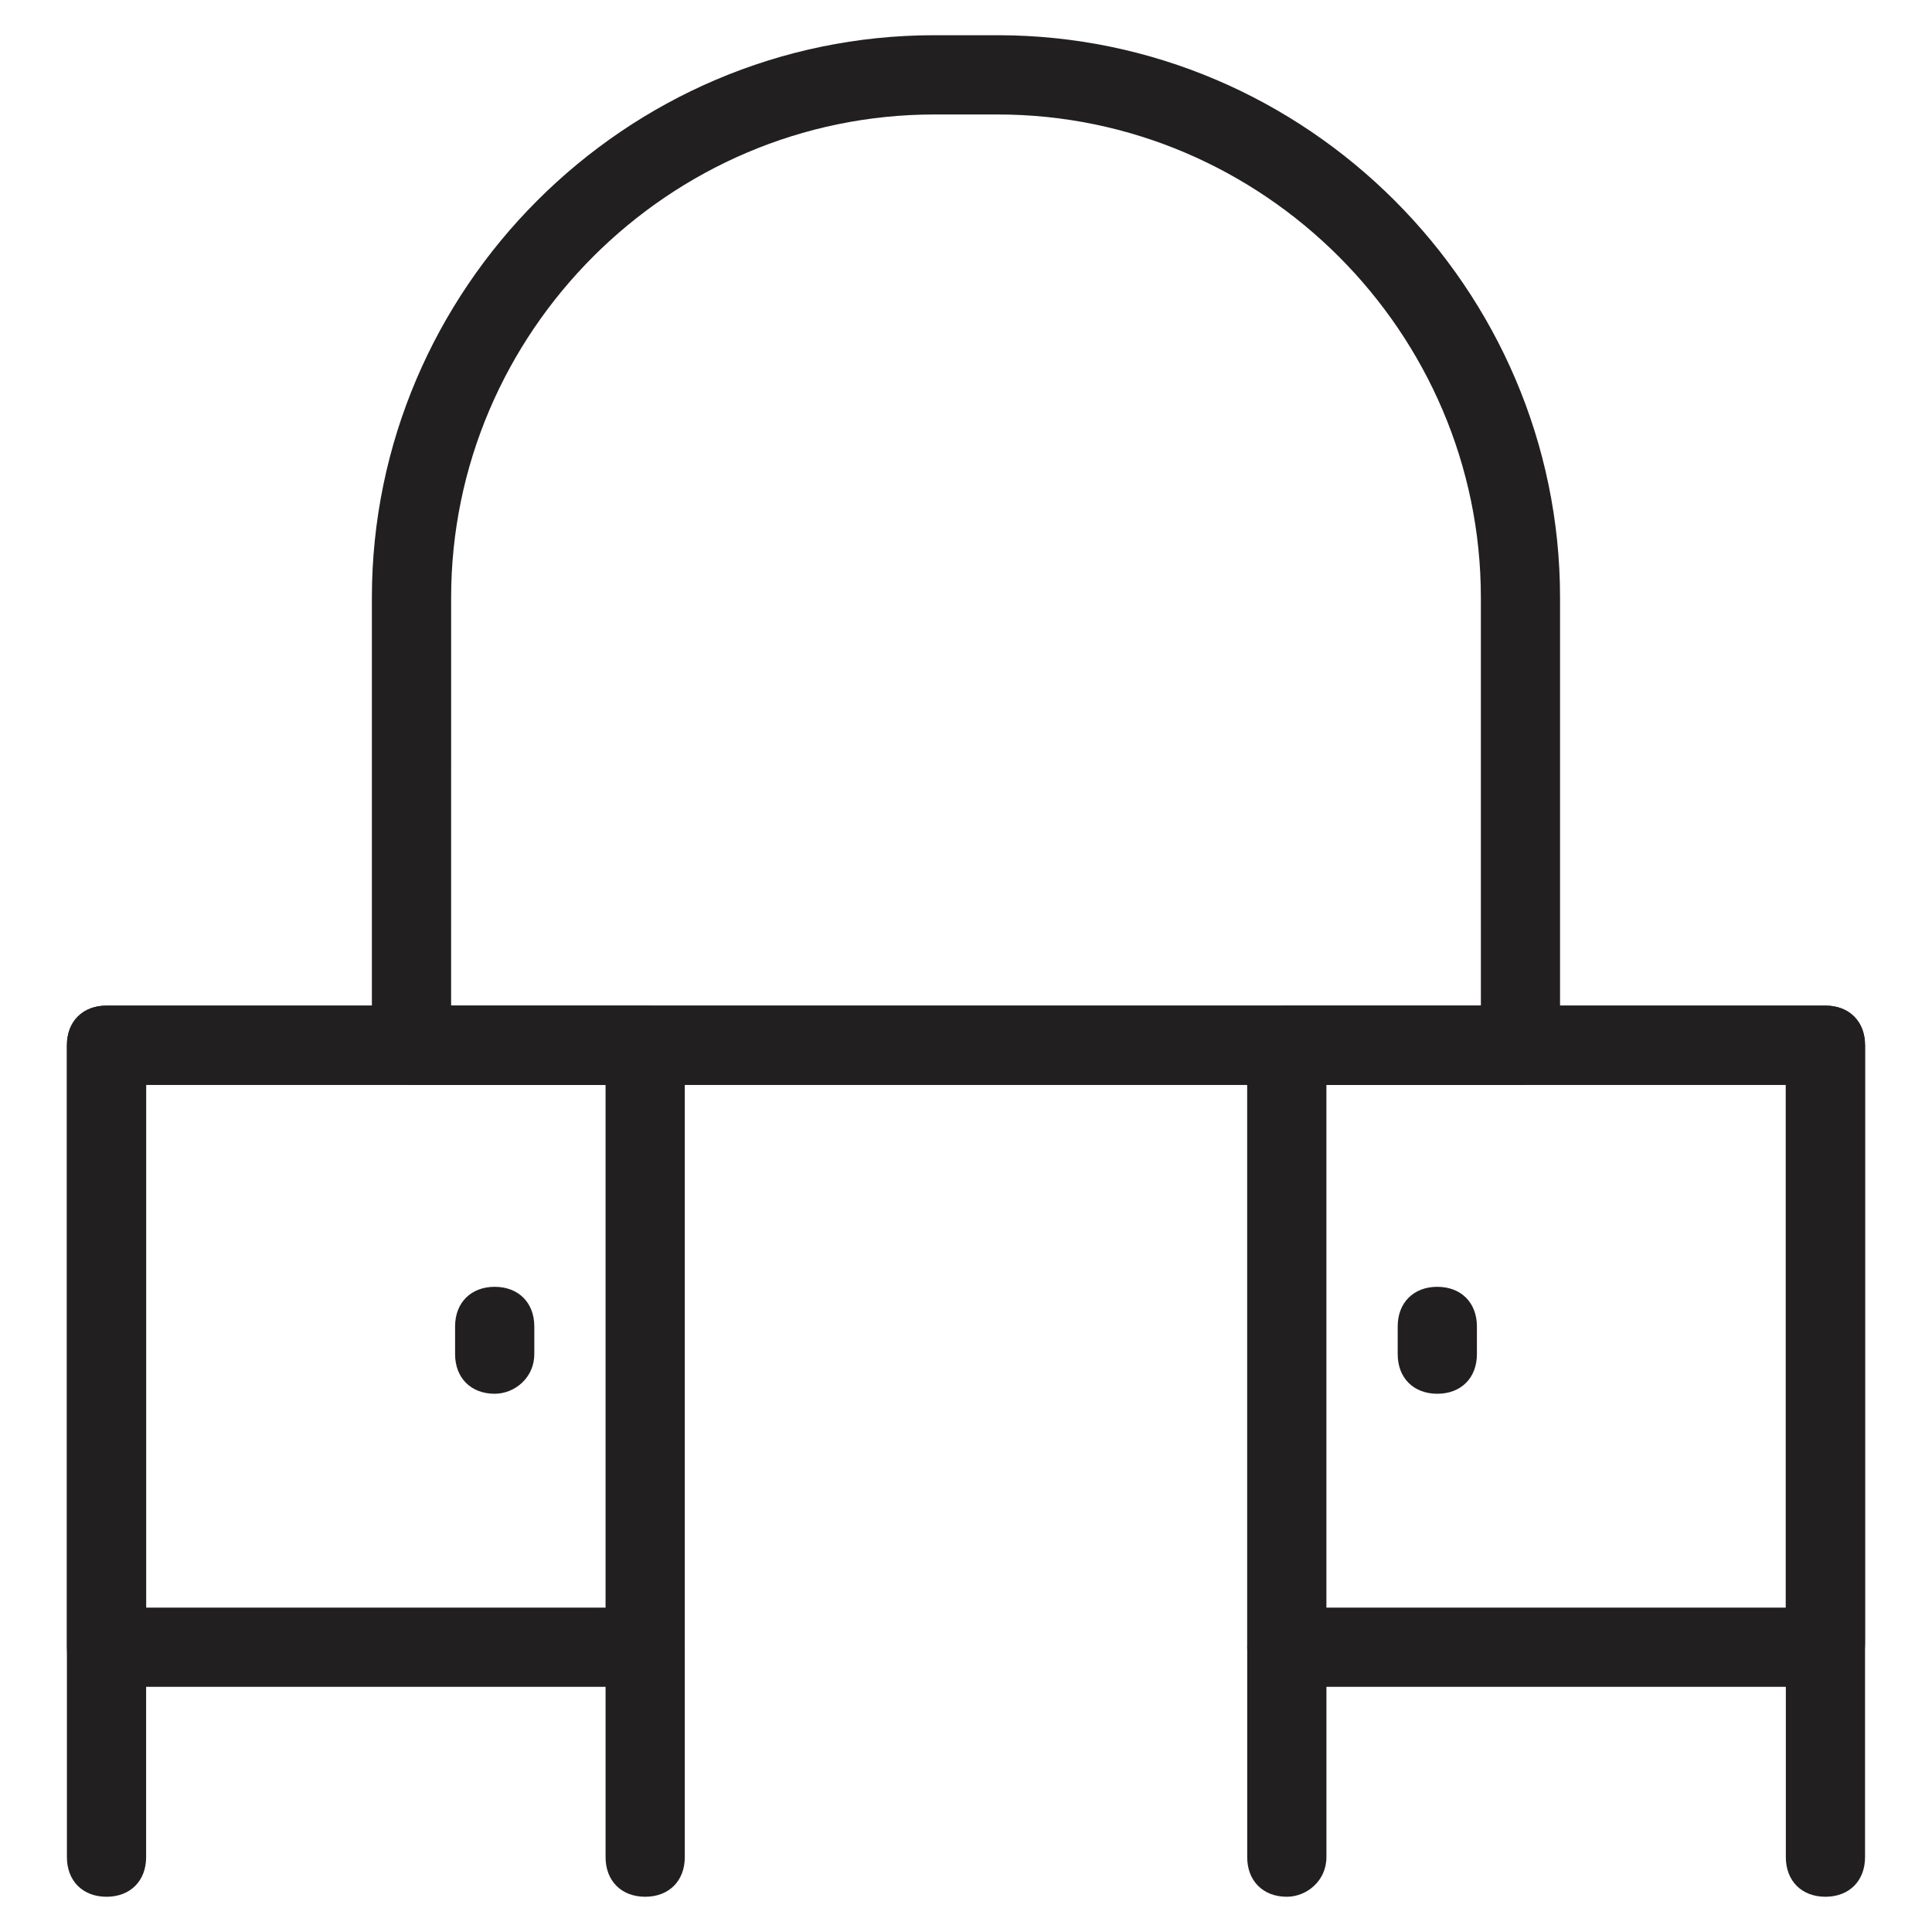
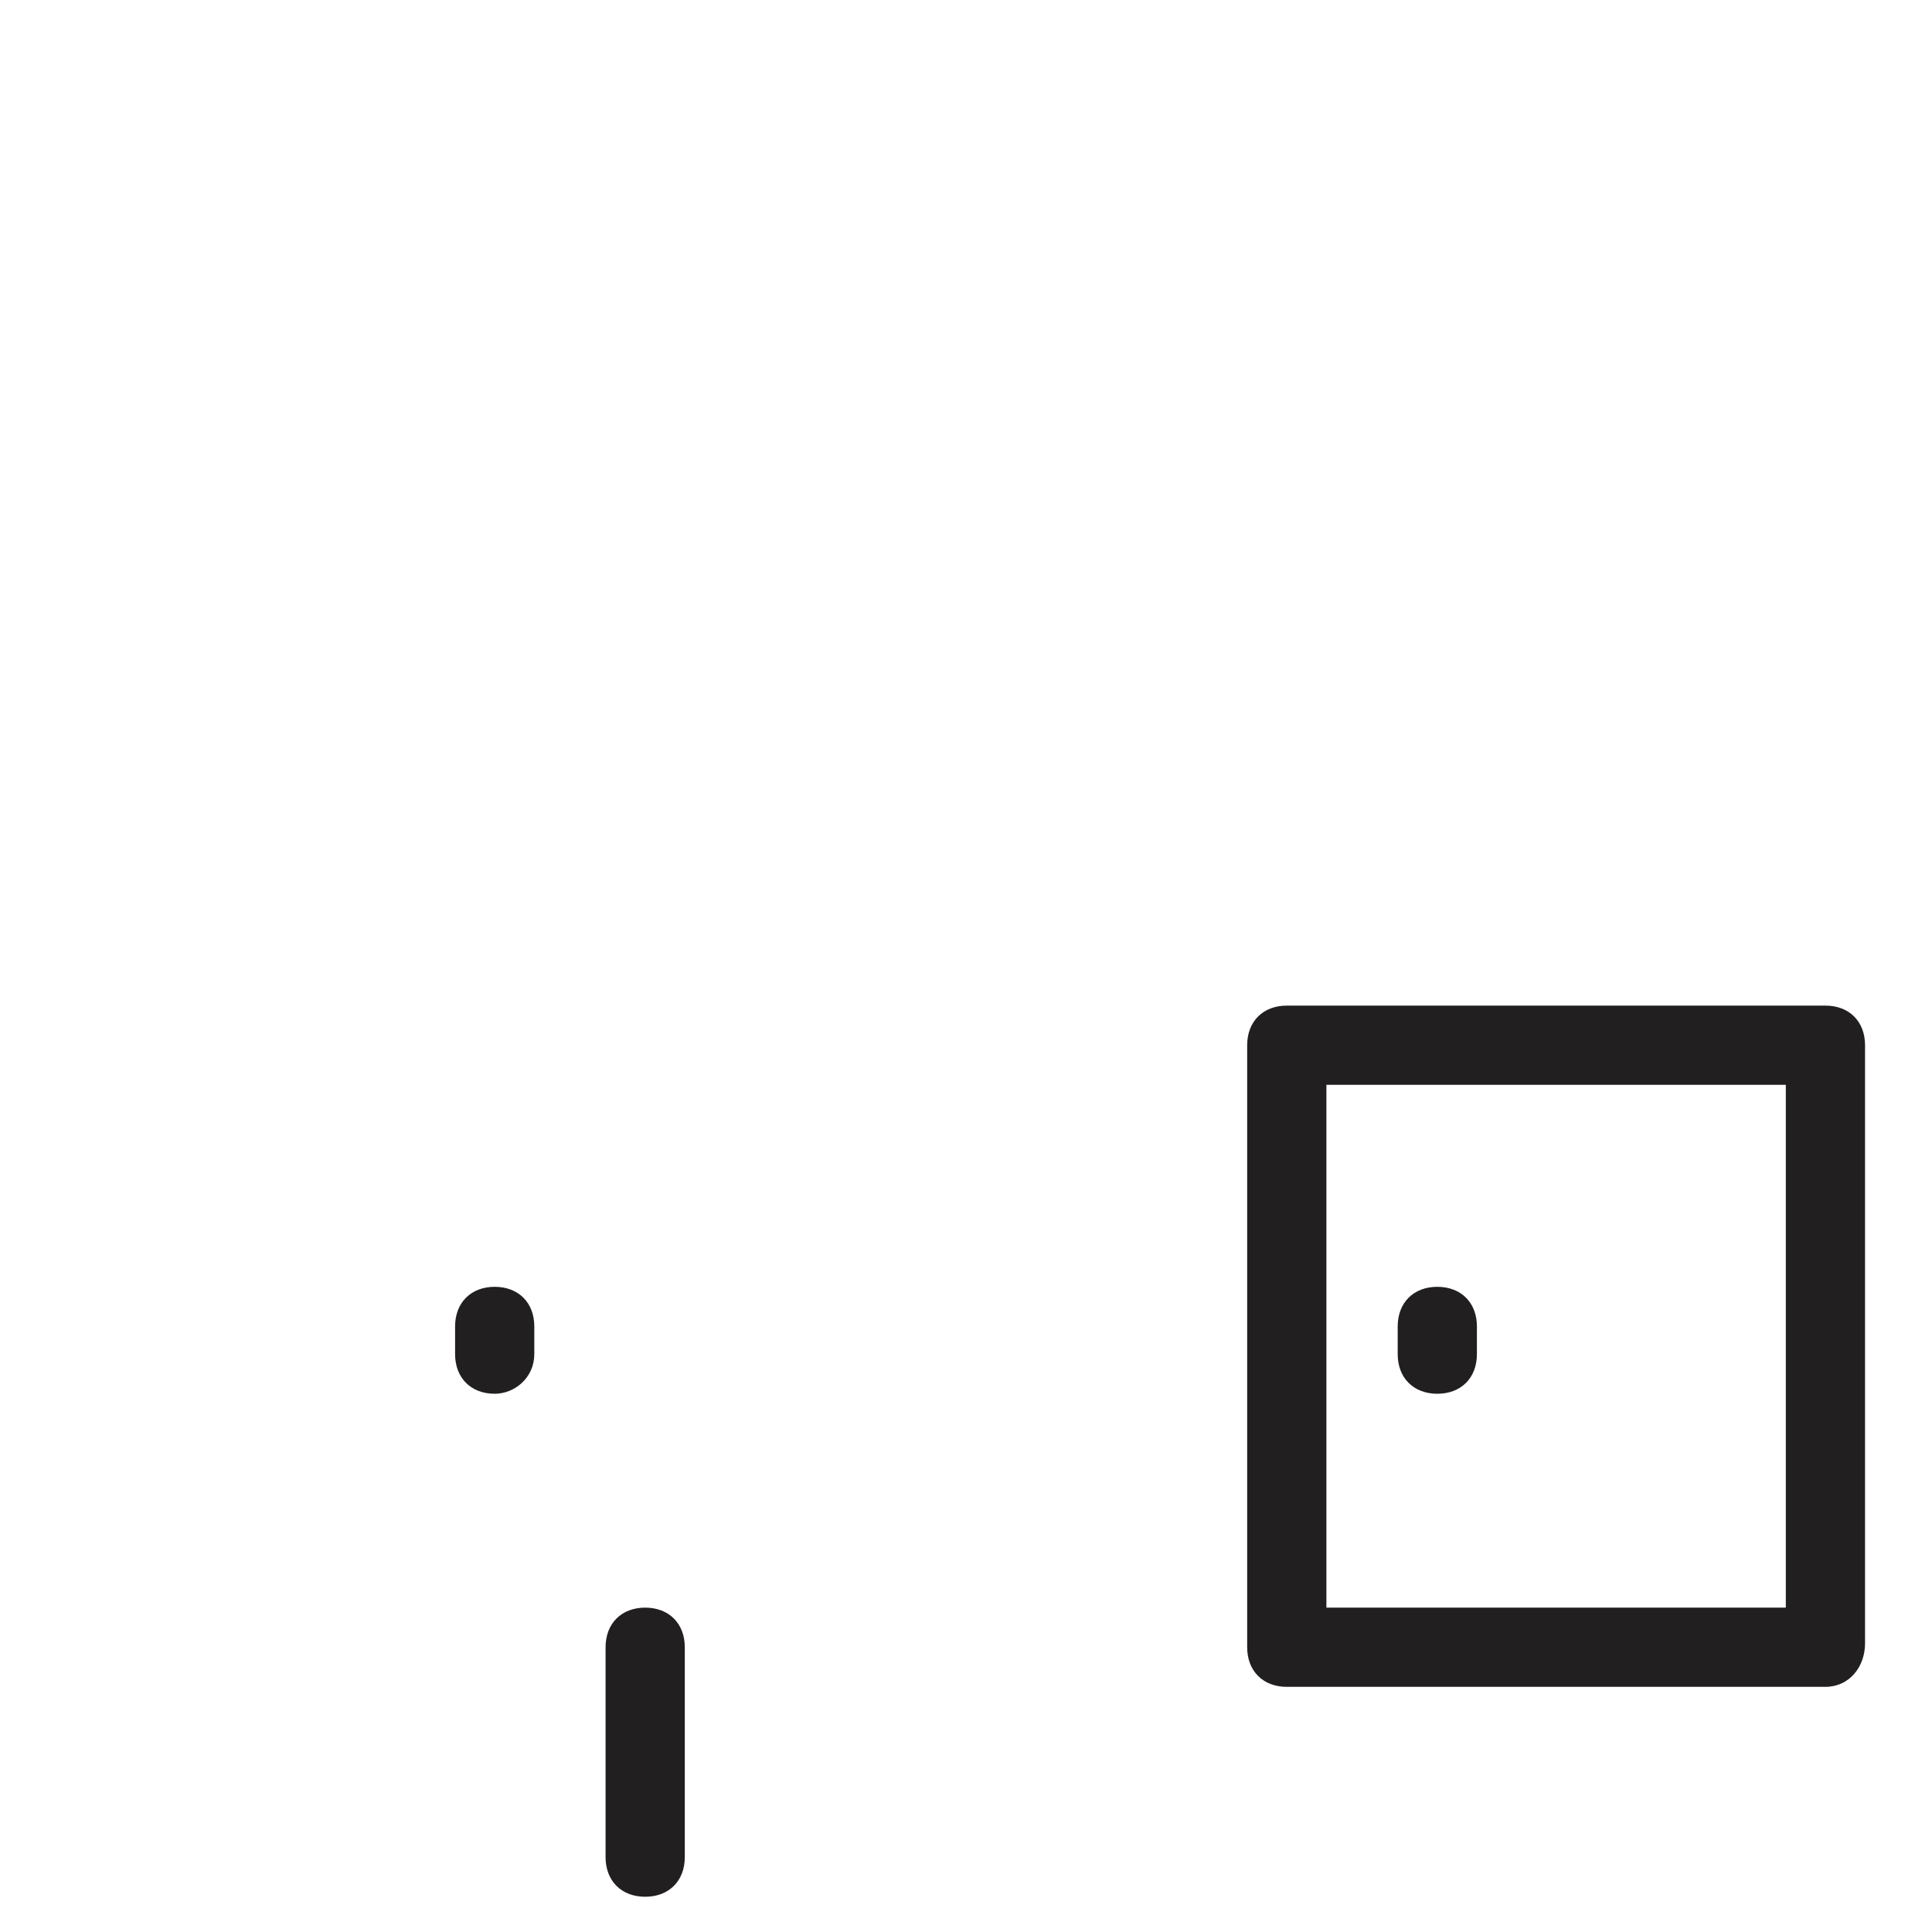
<svg xmlns="http://www.w3.org/2000/svg" width="800px" height="800px" version="1.1" viewBox="144 144 512 512">
  <g fill="#211f1f">
-     <path d="m627.76 646.66c-6.297 0-10.496-4.199-10.496-10.496v-204.67h-434.54v204.67c0 6.297-4.199 10.496-10.496 10.496s-10.496-4.199-10.496-10.496v-215.17c0-6.297 4.199-10.496 10.496-10.496h455.53c6.297 0 10.496 4.199 10.496 10.496v215.17c0 6.297-4.199 10.496-10.496 10.496z" />
    <path d="m627.76 591.03h-142.75c-6.297 0-10.496-4.199-10.496-10.496v-159.54c0-6.297 4.199-10.496 10.496-10.496h142.75c6.297 0 10.496 4.199 10.496 10.496v158.49c0 6.297-4.199 11.547-10.496 11.547zm-132.25-20.992h121.75v-138.55h-121.75z" />
-     <path d="m314.98 591.03h-142.75c-6.297 0-10.496-4.199-10.496-10.496v-159.54c0-6.297 4.199-10.496 10.496-10.496h142.75c6.297 0 10.496 4.199 10.496 10.496v158.49c0 6.297-4.199 11.547-10.496 11.547zm-132.25-20.992h121.75v-138.55h-121.75z" />
    <path d="m314.98 646.66c-6.297 0-10.496-4.199-10.496-10.496v-55.629c0-6.297 4.199-10.496 10.496-10.496s10.496 4.199 10.496 10.496v55.629c0 6.297-4.199 10.496-10.496 10.496z" />
-     <path d="m485.02 646.66c-6.297 0-10.496-4.199-10.496-10.496v-55.629c0-6.297 4.199-10.496 10.496-10.496s10.496 4.199 10.496 10.496v55.629c0 6.297-5.246 10.496-10.496 10.496z" />
    <path d="m524.9 513.36c-6.297 0-10.496-4.199-10.496-10.496v-7.348c0-6.297 4.199-10.496 10.496-10.496s10.496 4.199 10.496 10.496v7.348c0 6.297-4.199 10.496-10.496 10.496z" />
    <path d="m275.1 513.36c-6.297 0-10.496-4.199-10.496-10.496v-7.348c0-6.297 4.199-10.496 10.496-10.496s10.496 4.199 10.496 10.496v7.348c-0.004 6.297-5.25 10.496-10.496 10.496z" />
-     <path d="m546.94 431.49h-293.89c-6.297 0-10.496-4.199-10.496-10.496v-118.61c0-81.871 67.176-149.05 149.04-149.05h16.793c81.871 0 149.04 67.176 149.04 149.05v118.61c0 6.297-4.195 10.496-10.496 10.496zm-283.39-20.992h272.9l-0.004-108.11c0-70.324-57.727-128.05-128.05-128.05h-16.793c-70.324 0-128.05 57.73-128.05 128.05z" />
  </g>
</svg>